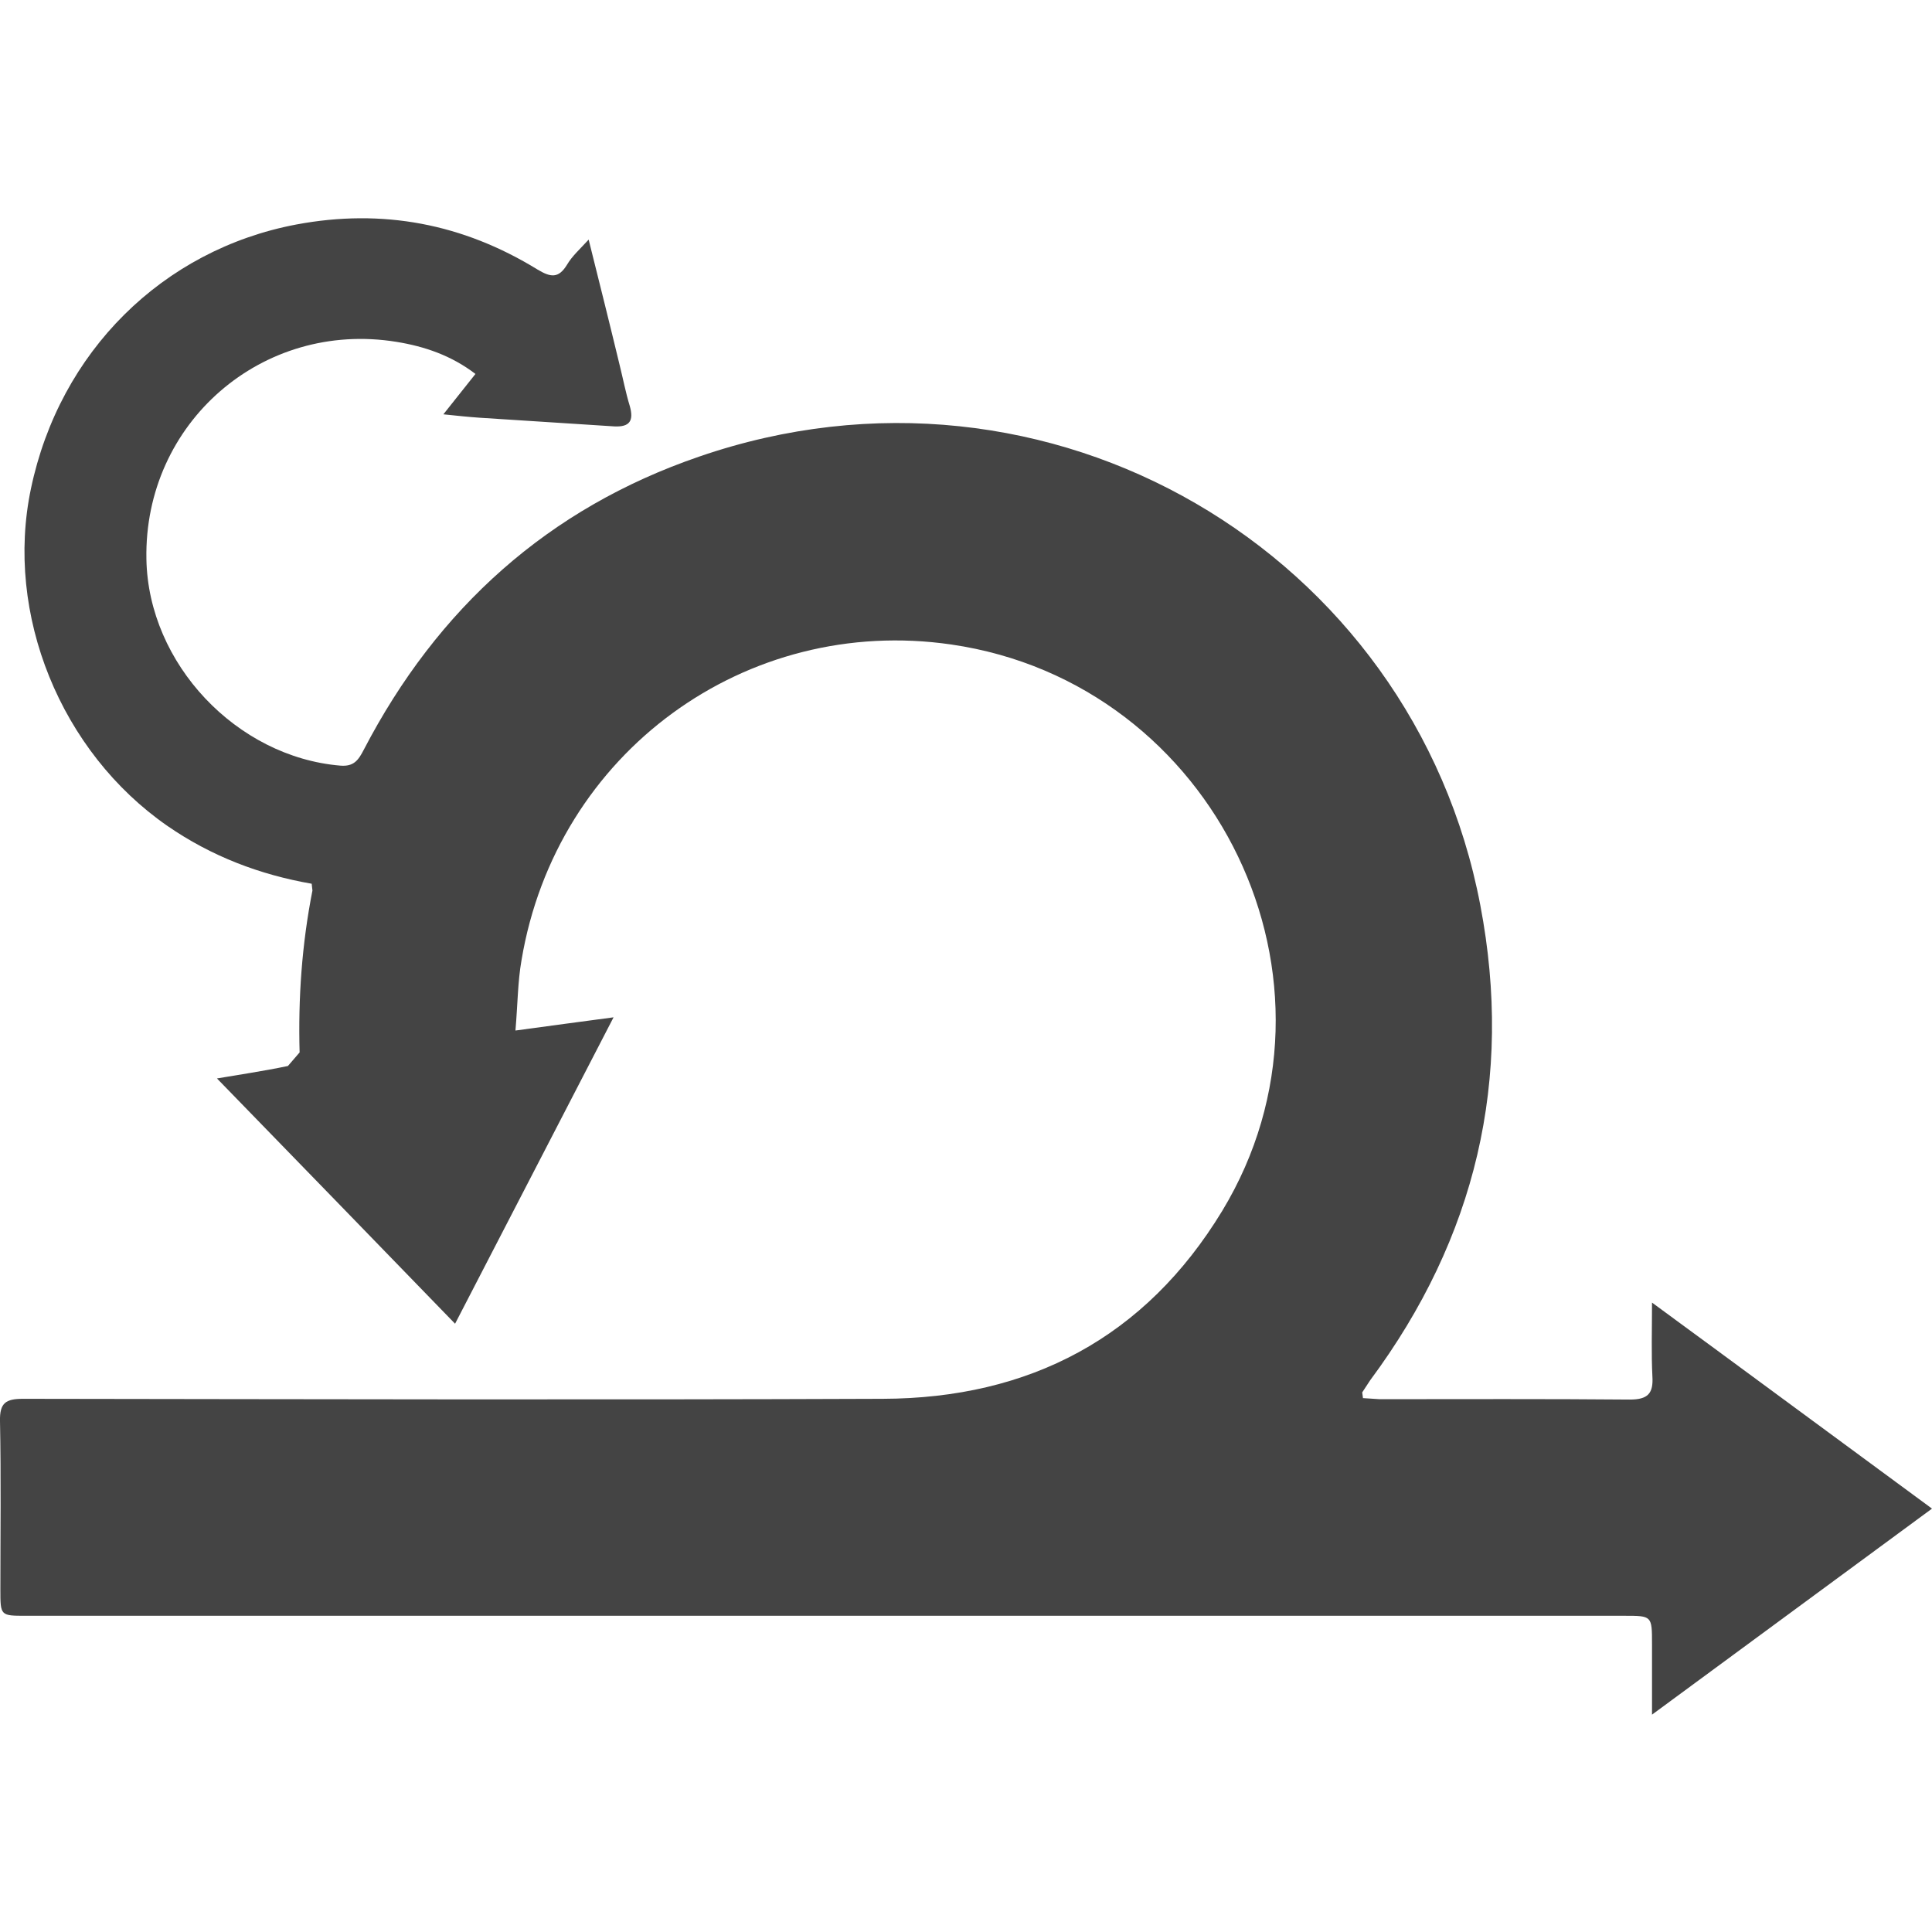
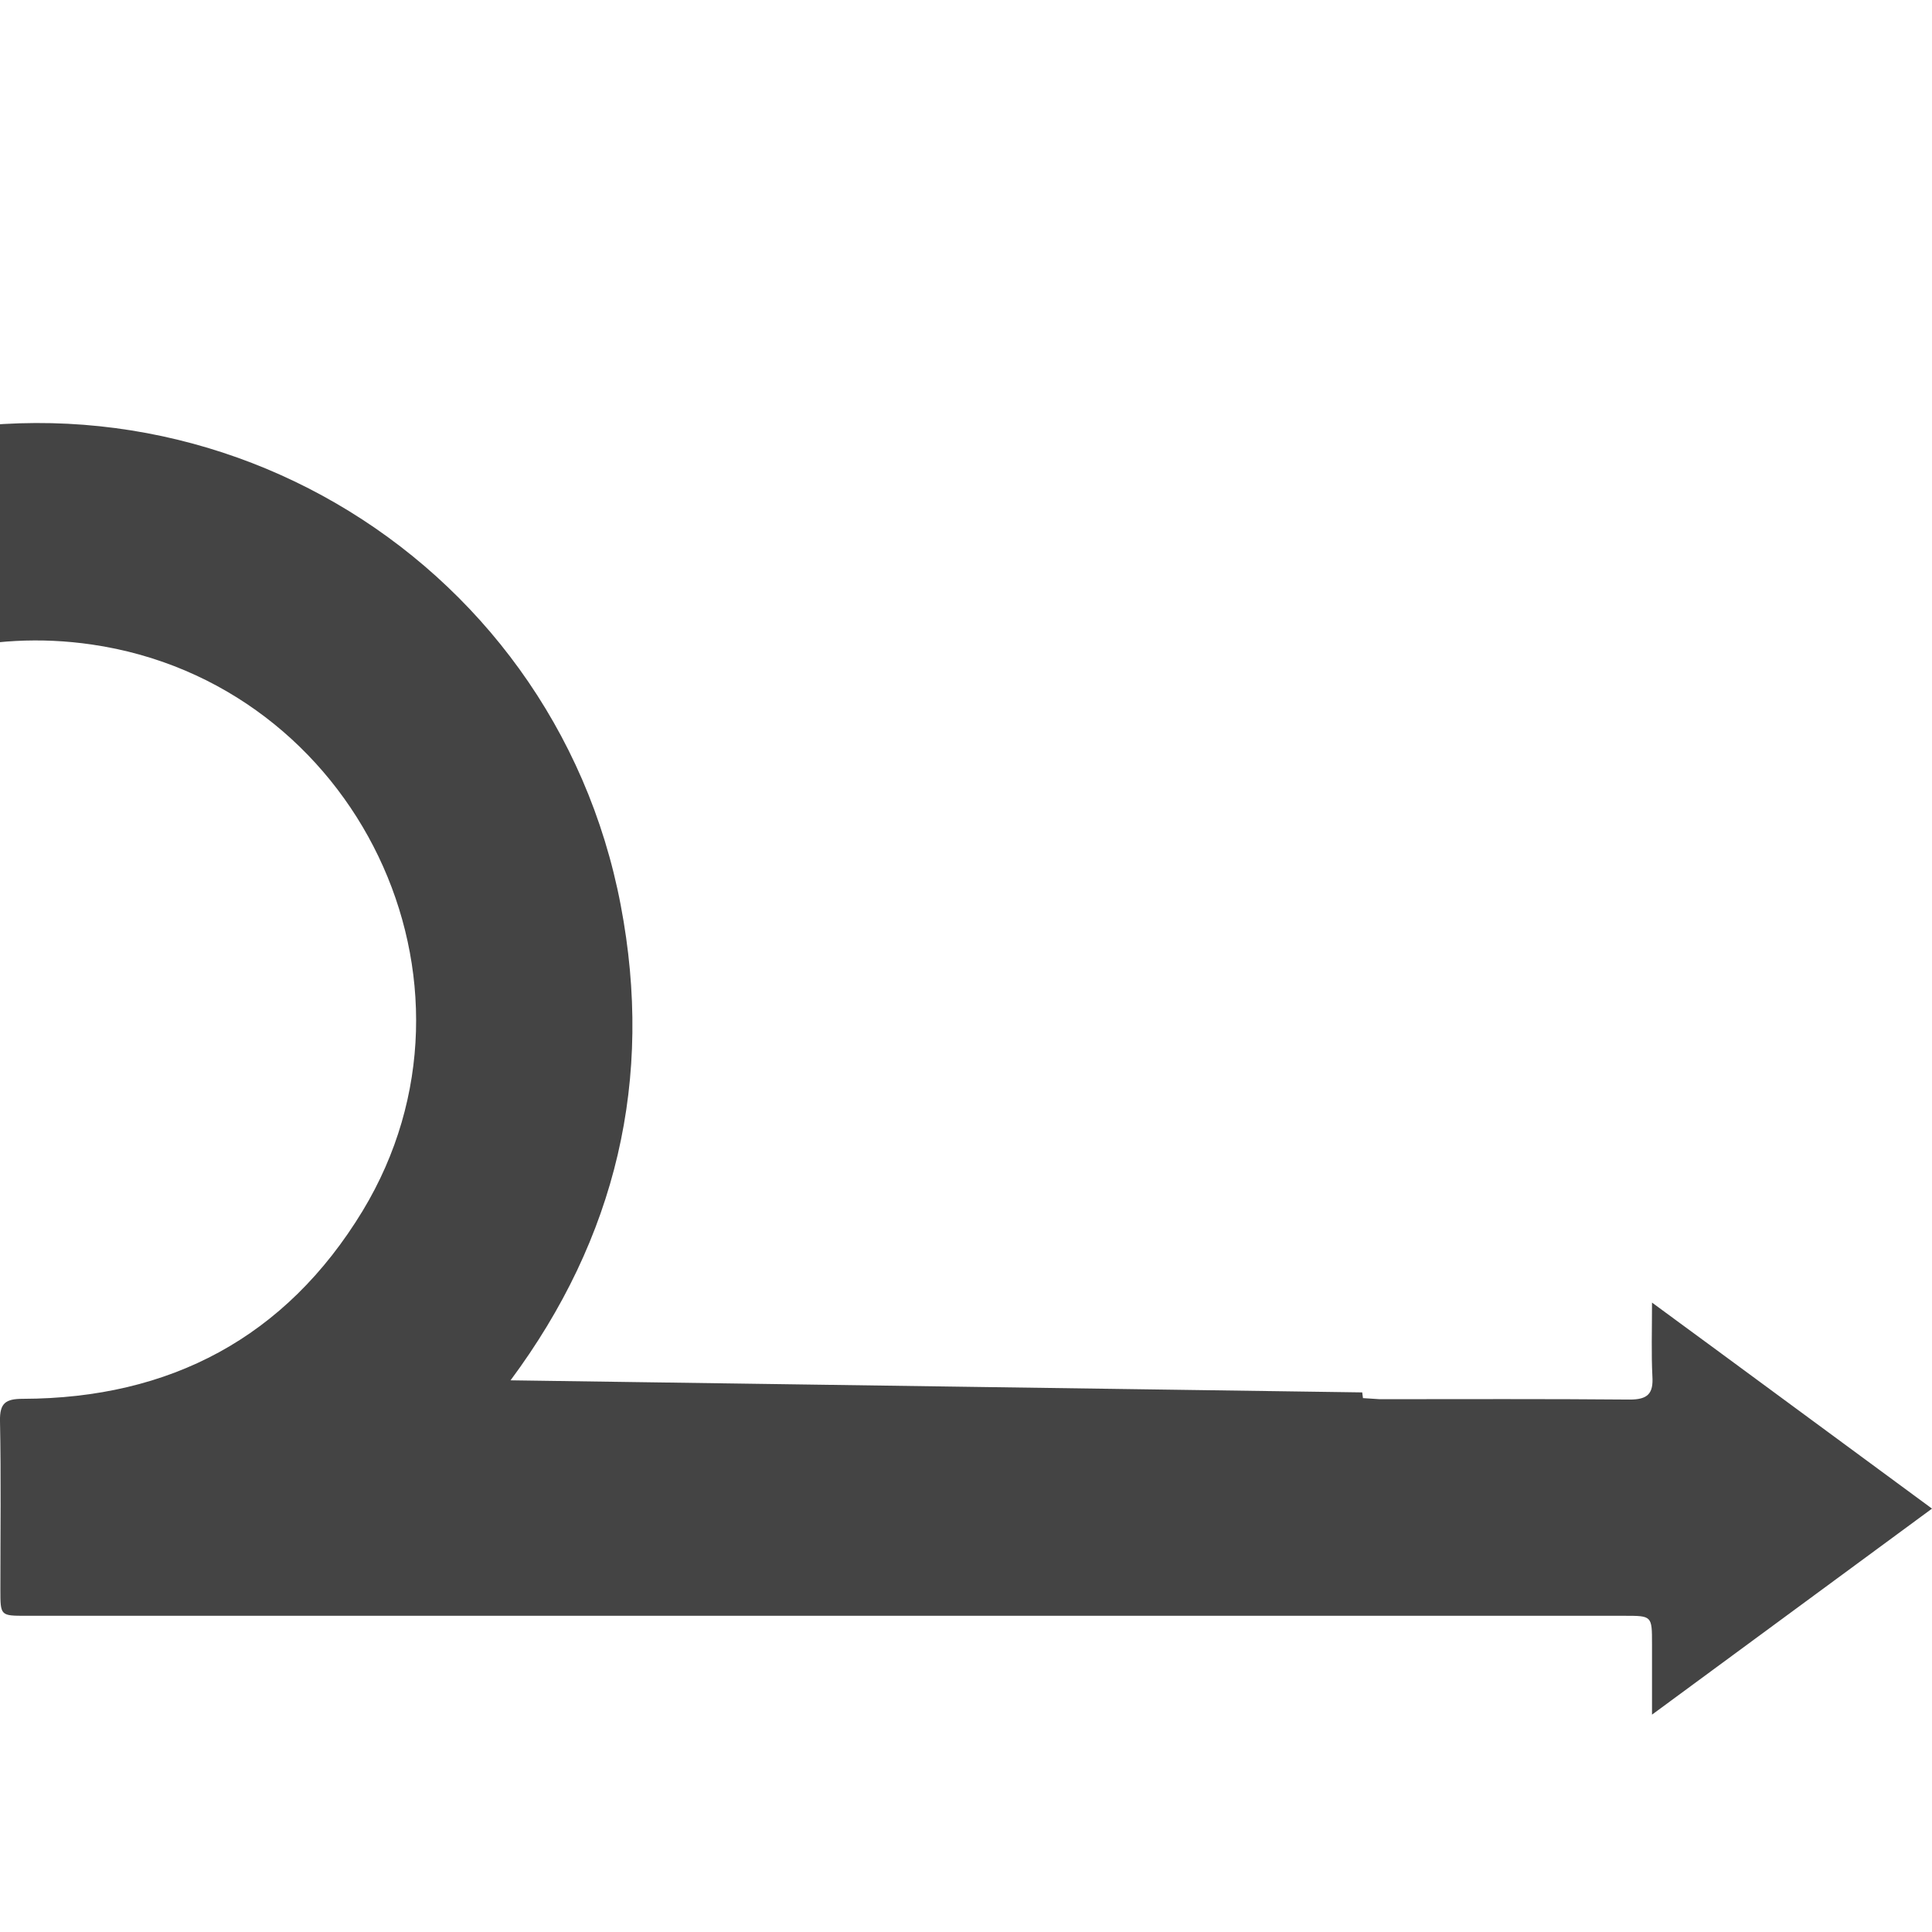
<svg xmlns="http://www.w3.org/2000/svg" version="1.1" id="Layer_1" x="0px" y="0px" viewBox="0 0 512 512" style="enable-background:new 0 0 512 512;" xml:space="preserve">
  <style type="text/css">
	.st0{fill:#444444;}
</style>
  <g>
-     <path class="st0" d="M361,370.5l4.6,0.3c22.1,0,44.2-0.1,66.3,0.1c4.8,0,6.3-1.6,6-6.2c-0.3-6-0.1-12.1-0.1-19.5   c25.1,18.4,49.3,36.3,74.2,54.6c-24.7,18.2-48.9,36-74.2,54.6c0-7,0-12.8,0-18.7c0-7.5,0-7.5-7.3-7.5c-141.2,0-282.4,0-423.6,0   c-6.8,0-6.8,0-6.8-6.9c0-14.9,0.2-29.8-0.1-44.7c-0.1-4.8,1.5-5.9,6.1-5.9c75.9,0.1,151.8,0.3,227.8,0c38.9-0.1,69.6-16.2,90-49.8   c36.7-60.6-1.6-139.9-71.8-150.1c-54.3-7.9-104.7,28.5-113.9,83.7c-1,5.7-1,11.6-1.6,18.6c8.9-1.2,16.9-2.3,26-3.5   c-14.3,27.6-28,54.2-42,81.2c-21.4-22.1-42.5-43.8-63.1-65c5.2-0.9,12.1-1.9,18.8-3.3l3.1-3.6c-0.4-14.4,0.6-28.7,3.4-42.9   l-0.2-1.8c-13.8-2.4-26.6-7.3-38.2-15.3c-28.3-19.6-43.2-56.1-36.2-89.4c7.6-36.3,34.9-63.3,70.3-70c22.9-4.3,44.2-0.2,63.9,11.9   c3.5,2.1,5.6,2.5,7.9-1.3c1.3-2.2,3.3-4,5.7-6.6c2.9,11.6,5.6,22.4,8.2,33.2c0.9,3.6,1.6,7.3,2.7,10.9c1.1,3.9,0,5.6-4.1,5.4   c-11.9-0.8-23.8-1.5-35.7-2.3c-2.9-0.2-5.8-0.5-9.6-0.9c2.9-3.7,5.6-7,8.5-10.7c-6.4-4.9-13.5-7.3-20.9-8.5   c-35.6-5.8-67,21.5-66.3,57.6c0.5,27.7,23.9,52.4,51.4,54.7c3.6,0.3,4.8-1.5,6.2-4.2c19.5-37.5,48.9-64,88.9-77.7   c92.6-31.9,189.2,25.3,207,118.9c8.8,46.1-1.2,88.2-29.2,125.9L361,369l0.2,1.5L361,370.5z" />
+     <path class="st0" d="M361,370.5l4.6,0.3c22.1,0,44.2-0.1,66.3,0.1c4.8,0,6.3-1.6,6-6.2c-0.3-6-0.1-12.1-0.1-19.5   c25.1,18.4,49.3,36.3,74.2,54.6c-24.7,18.2-48.9,36-74.2,54.6c0-7,0-12.8,0-18.7c0-7.5,0-7.5-7.3-7.5c-141.2,0-282.4,0-423.6,0   c-6.8,0-6.8,0-6.8-6.9c0-14.9,0.2-29.8-0.1-44.7c-0.1-4.8,1.5-5.9,6.1-5.9c38.9-0.1,69.6-16.2,90-49.8   c36.7-60.6-1.6-139.9-71.8-150.1c-54.3-7.9-104.7,28.5-113.9,83.7c-1,5.7-1,11.6-1.6,18.6c8.9-1.2,16.9-2.3,26-3.5   c-14.3,27.6-28,54.2-42,81.2c-21.4-22.1-42.5-43.8-63.1-65c5.2-0.9,12.1-1.9,18.8-3.3l3.1-3.6c-0.4-14.4,0.6-28.7,3.4-42.9   l-0.2-1.8c-13.8-2.4-26.6-7.3-38.2-15.3c-28.3-19.6-43.2-56.1-36.2-89.4c7.6-36.3,34.9-63.3,70.3-70c22.9-4.3,44.2-0.2,63.9,11.9   c3.5,2.1,5.6,2.5,7.9-1.3c1.3-2.2,3.3-4,5.7-6.6c2.9,11.6,5.6,22.4,8.2,33.2c0.9,3.6,1.6,7.3,2.7,10.9c1.1,3.9,0,5.6-4.1,5.4   c-11.9-0.8-23.8-1.5-35.7-2.3c-2.9-0.2-5.8-0.5-9.6-0.9c2.9-3.7,5.6-7,8.5-10.7c-6.4-4.9-13.5-7.3-20.9-8.5   c-35.6-5.8-67,21.5-66.3,57.6c0.5,27.7,23.9,52.4,51.4,54.7c3.6,0.3,4.8-1.5,6.2-4.2c19.5-37.5,48.9-64,88.9-77.7   c92.6-31.9,189.2,25.3,207,118.9c8.8,46.1-1.2,88.2-29.2,125.9L361,369l0.2,1.5L361,370.5z" />
  </g>
</svg>